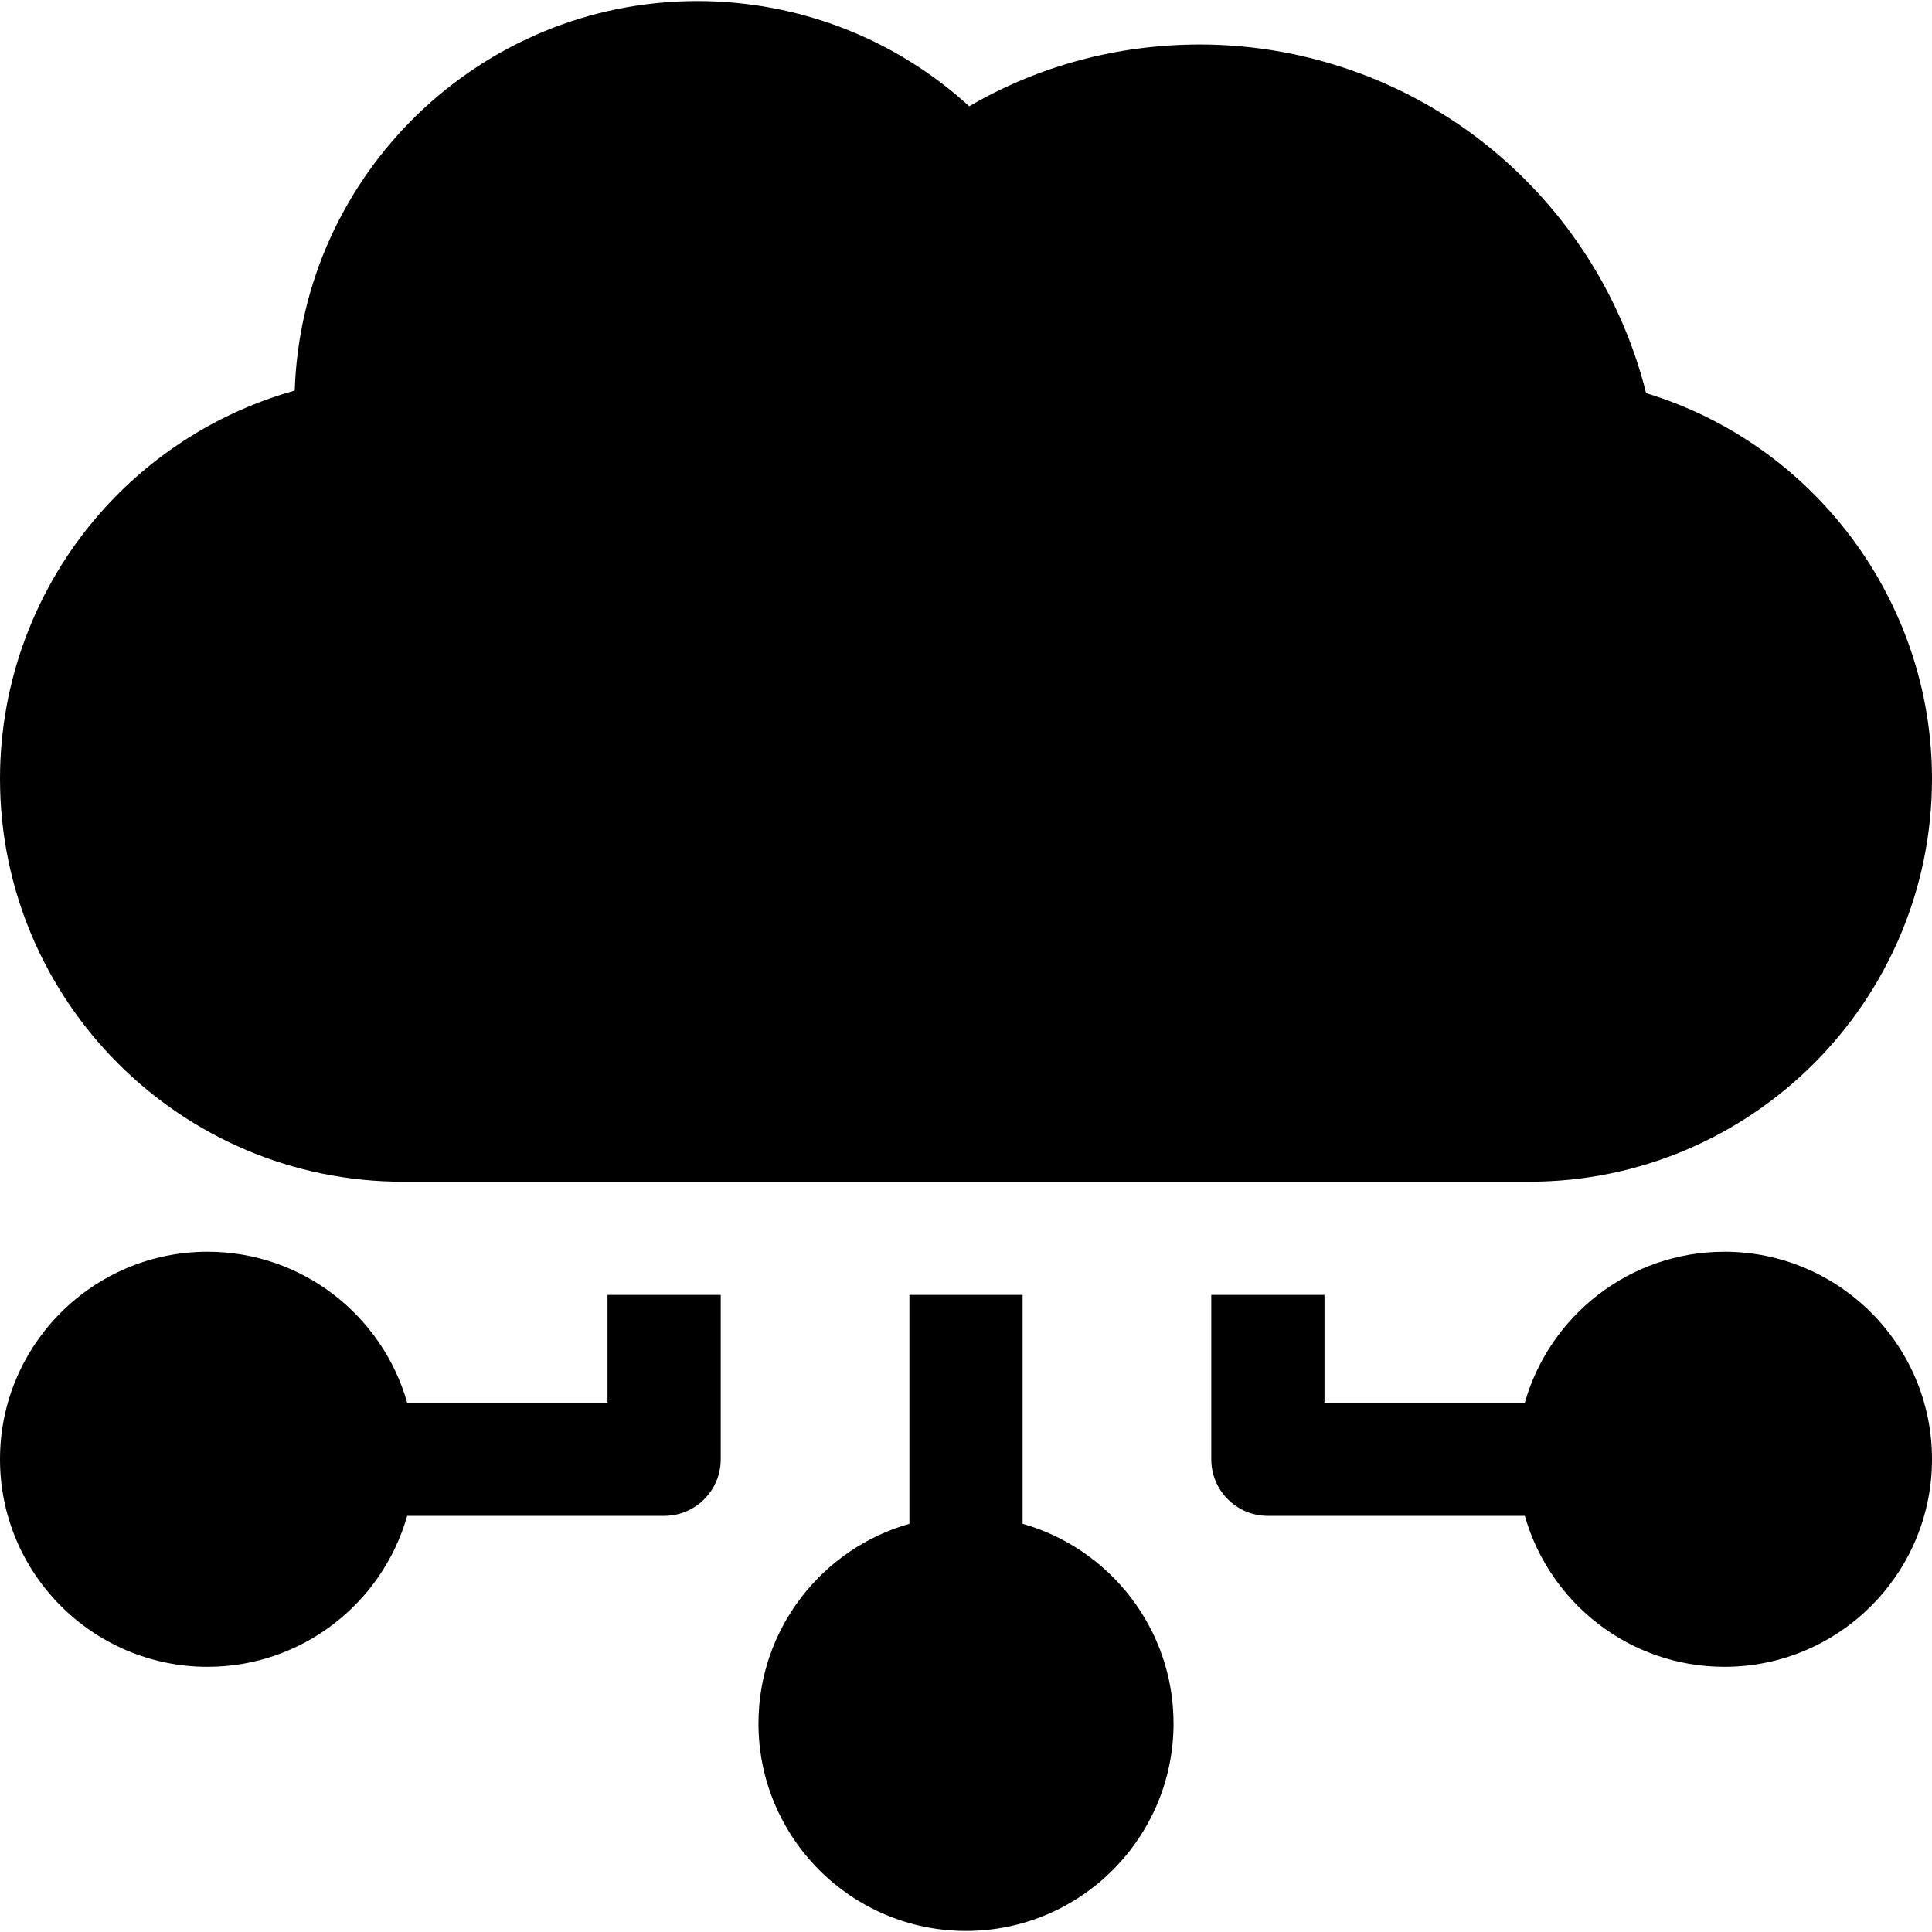
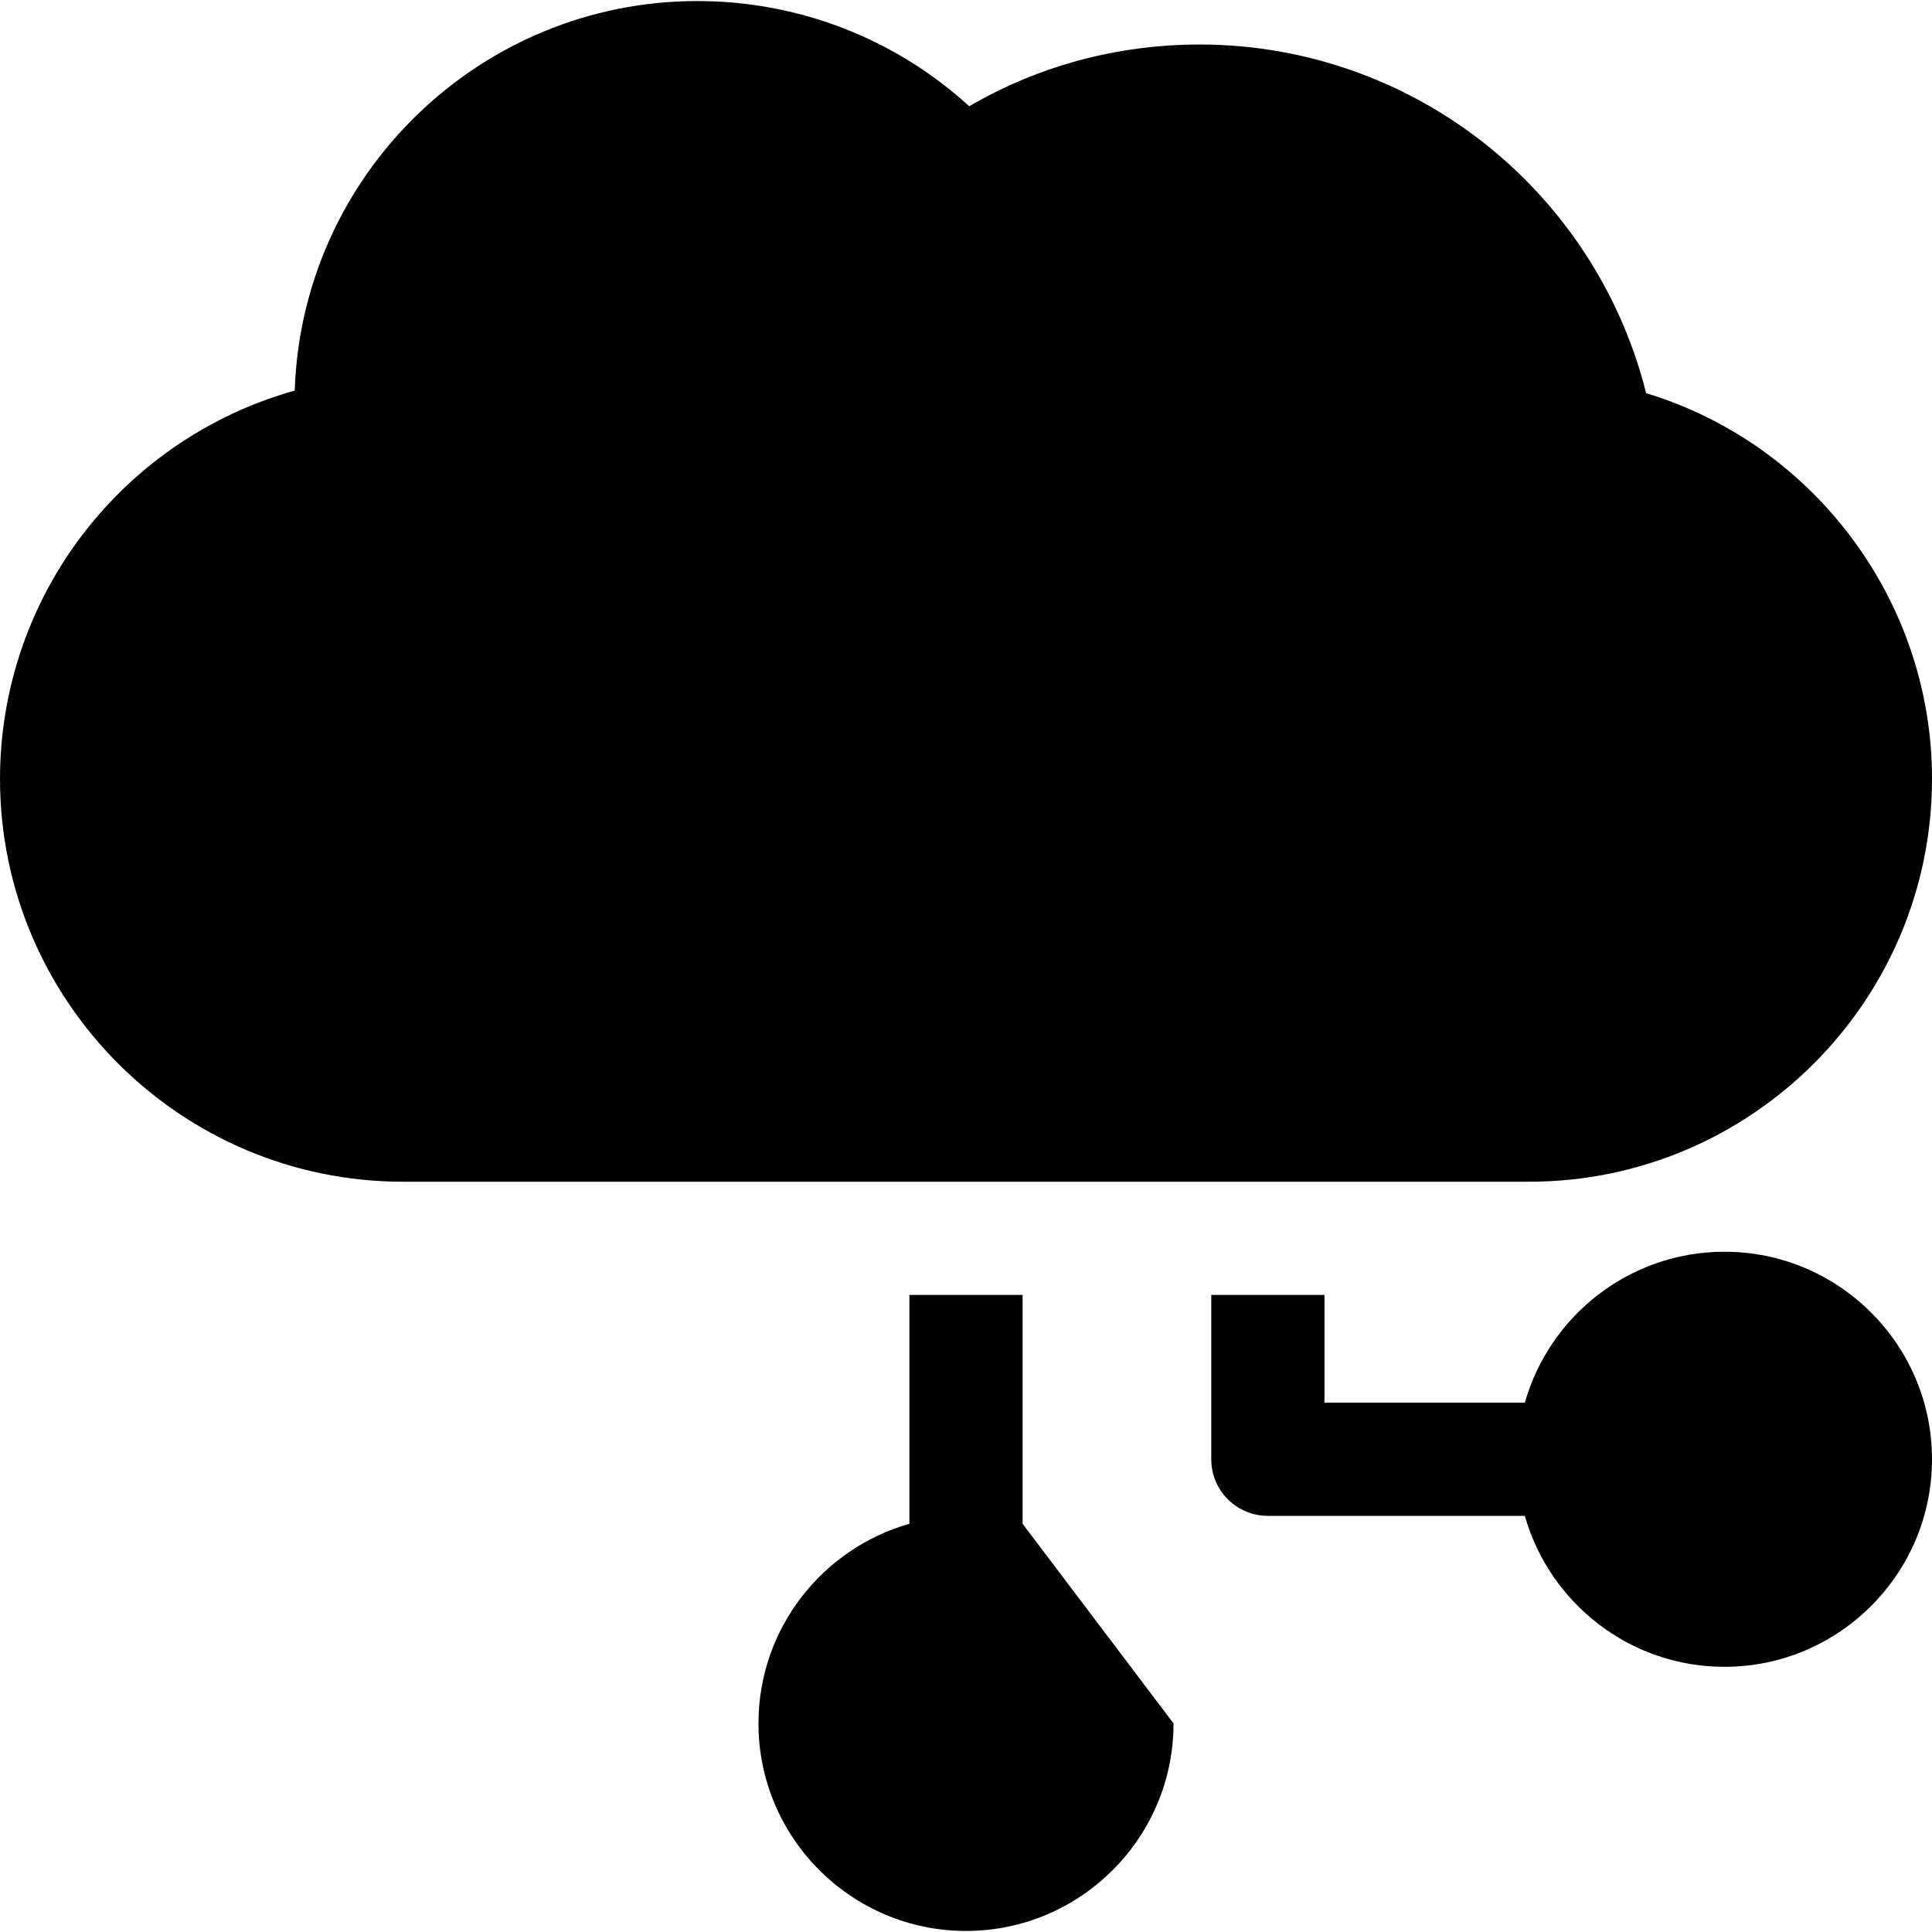
<svg xmlns="http://www.w3.org/2000/svg" version="1.1" id="Capa_1" x="0px" y="0px" viewBox="0 0 512 512" style="enable-background:new 0 0 512 512;" xml:space="preserve">
  <g>
    <g>
      <path d="M436.236,104.188c-6.084-24.359-19.683-46.45-38.951-62.997c-22.076-18.957-50.239-29.396-79.304-29.396    c-21.805,0-42.692,5.623-61.127,16.366c-19.523-17.854-45.121-27.884-72.019-27.884c-57.693,0-104.847,45.991-106.729,103.233    c-19.945,5.575-38.004,16.923-51.809,32.752C9.34,155.708,0,180.61,0,206.381c0,58.883,47.904,106.787,106.787,106.787h298.426    c58.883,0,106.787-47.904,106.787-106.787C512,159.17,480.688,117.696,436.236,104.188z" />
    </g>
  </g>
  <g>
    <g>
-       <path d="M161,343.17v28.55h-53.097c-6.548-23.055-27.777-39.997-52.903-39.997c-30.327,0-55,24.673-55,55    c0,30.327,24.673,55,55,55c25.128,0,46.358-16.945,52.905-40.003H176c8.28,0,15-6.71,15-15v-43.55H161z" />
-     </g>
+       </g>
  </g>
  <g>
    <g>
-       <path d="M271,403.819V343.17h-30v60.649c-23.057,6.547-40,27.777-40,52.904c0,30.327,24.673,55,55,55c30.327,0,55-24.673,55-55    C311,431.596,294.057,410.366,271,403.819z" />
+       <path d="M271,403.819V343.17h-30v60.649c-23.057,6.547-40,27.777-40,52.904c0,30.327,24.673,55,55,55c30.327,0,55-24.673,55-55    z" />
    </g>
  </g>
  <g>
    <g>
      <path d="M457,331.723c-25.126,0-46.355,16.942-52.903,39.997H351v-28.55h-30v43.55c0,8.29,6.72,15,15,15h68.095    c6.547,23.058,27.777,40.003,52.905,40.003c30.327,0,55-24.673,55-55C512,356.396,487.327,331.723,457,331.723z" />
    </g>
  </g>
  <g>
</g>
  <g>
</g>
  <g>
</g>
  <g>
</g>
  <g>
</g>
  <g>
</g>
  <g>
</g>
  <g>
</g>
  <g>
</g>
  <g>
</g>
  <g>
</g>
  <g>
</g>
  <g>
</g>
  <g>
</g>
  <g>
</g>
</svg>